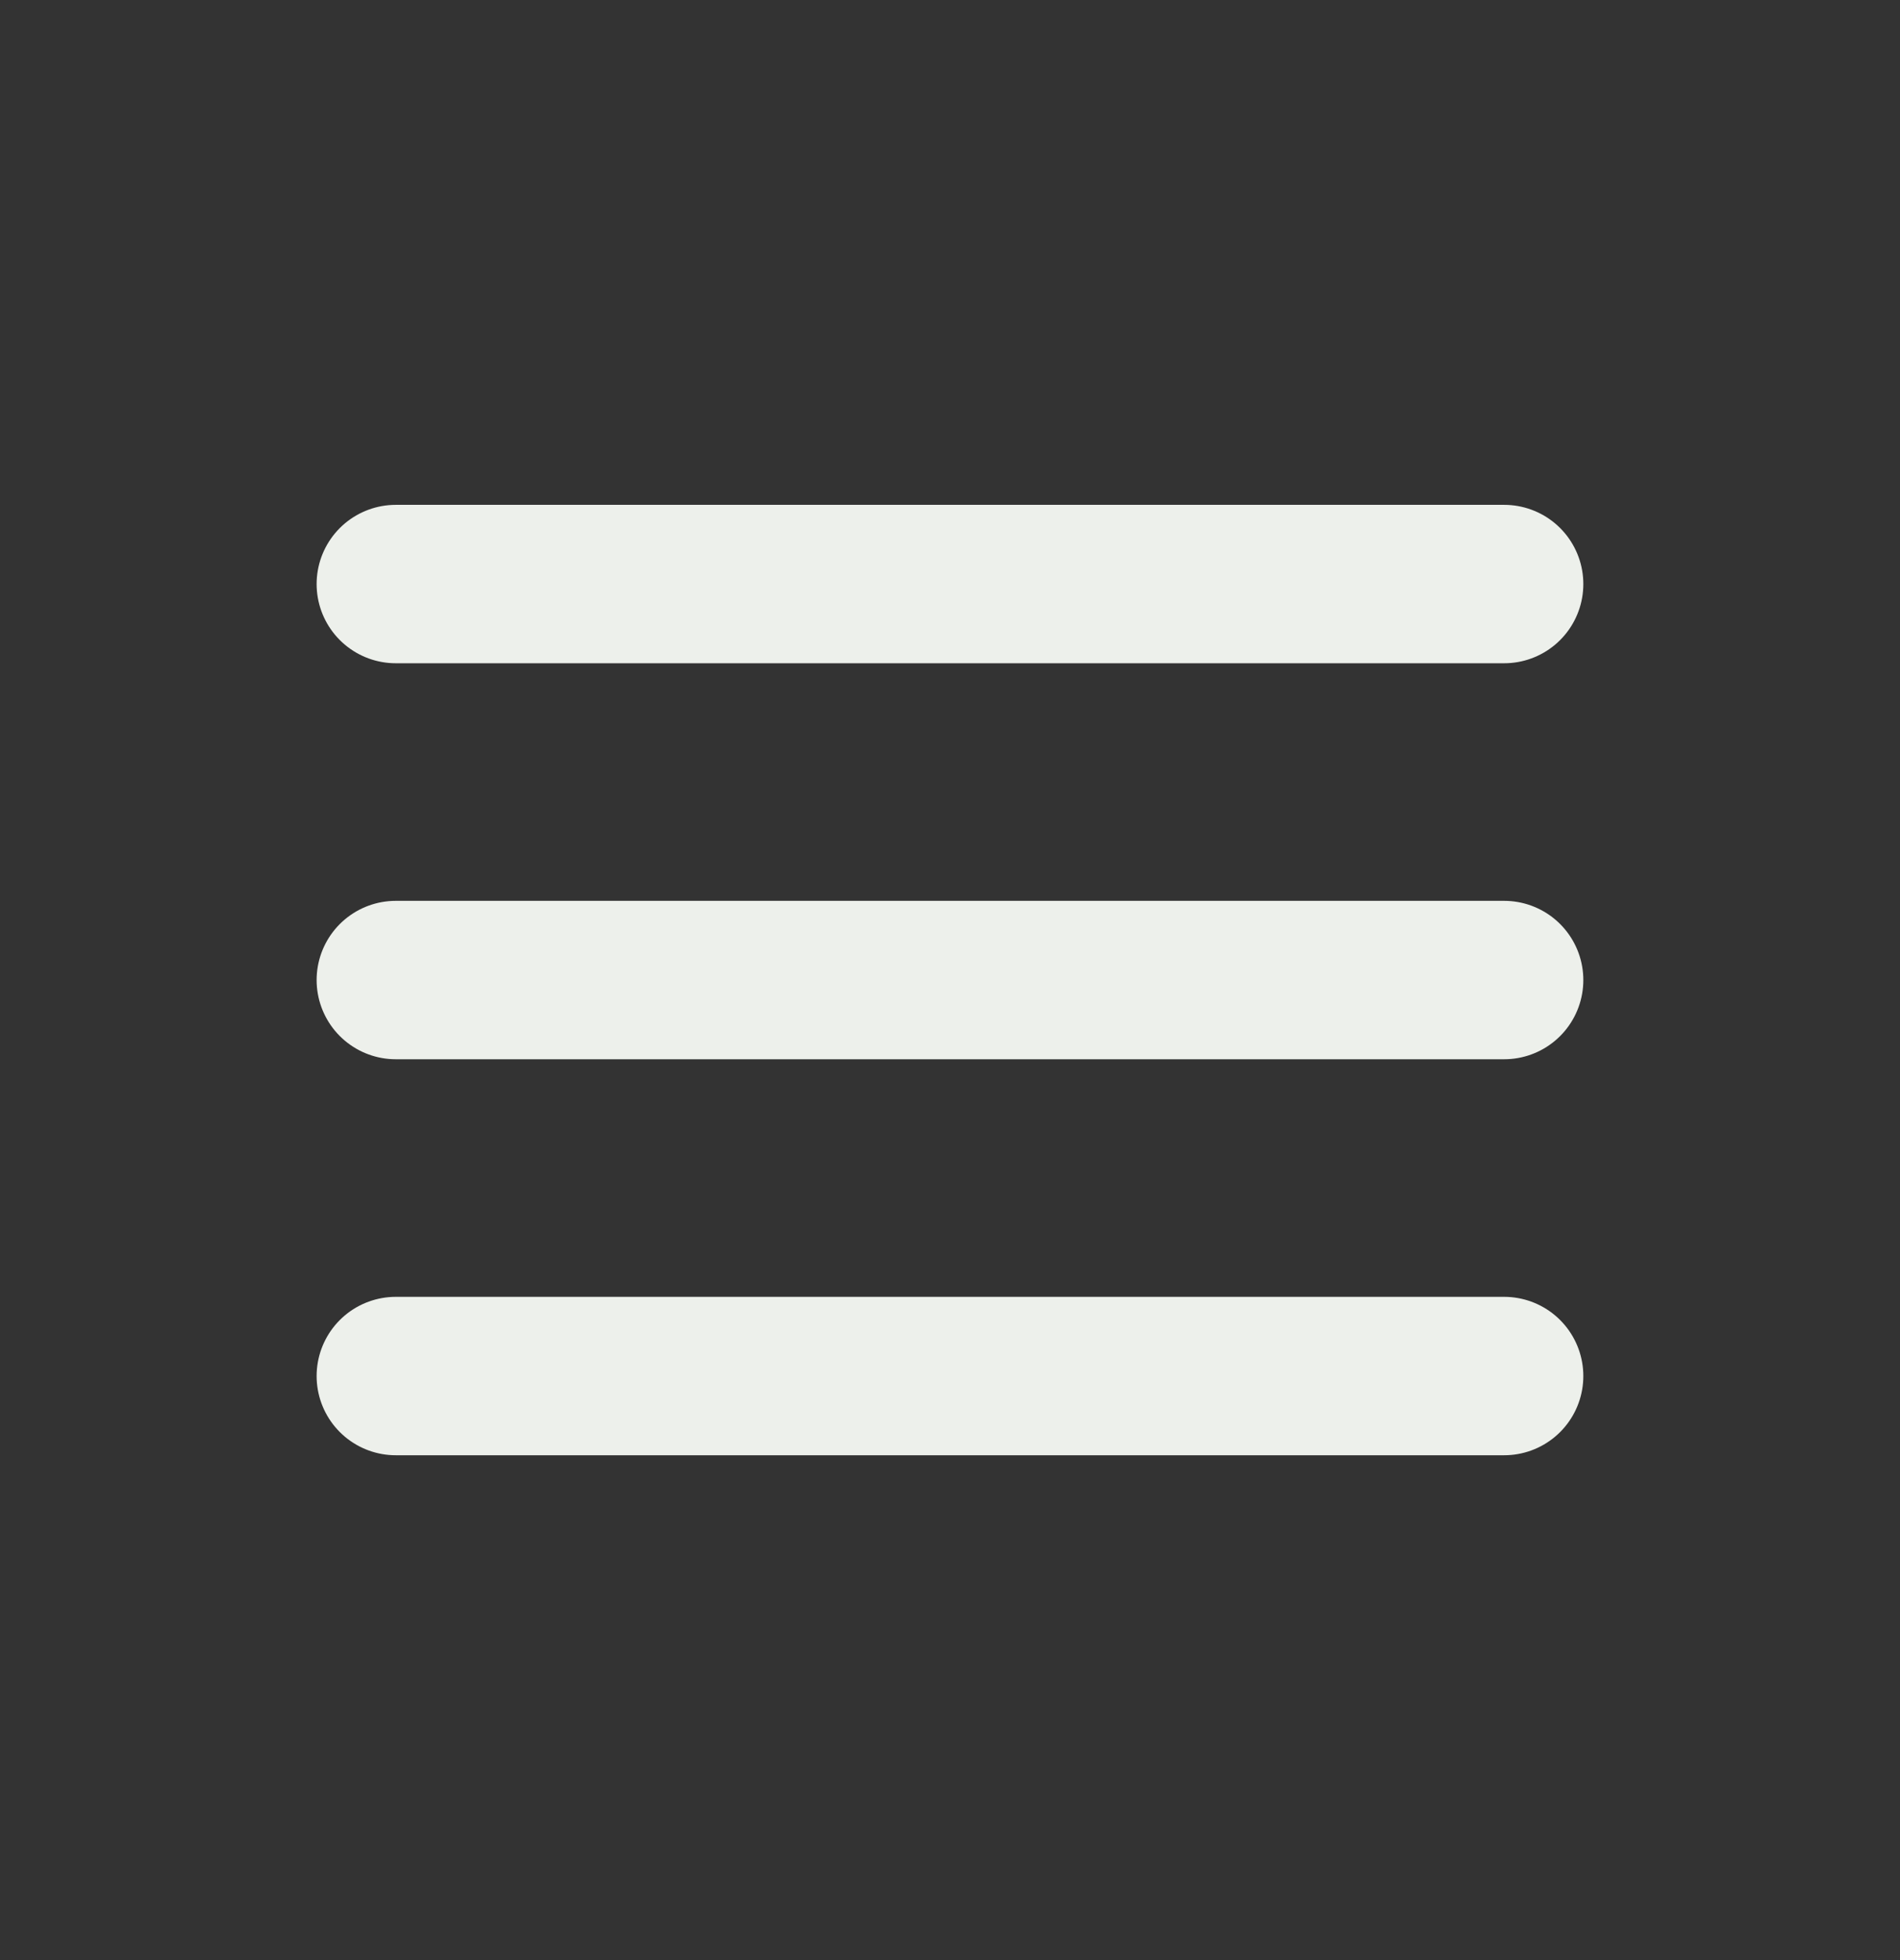
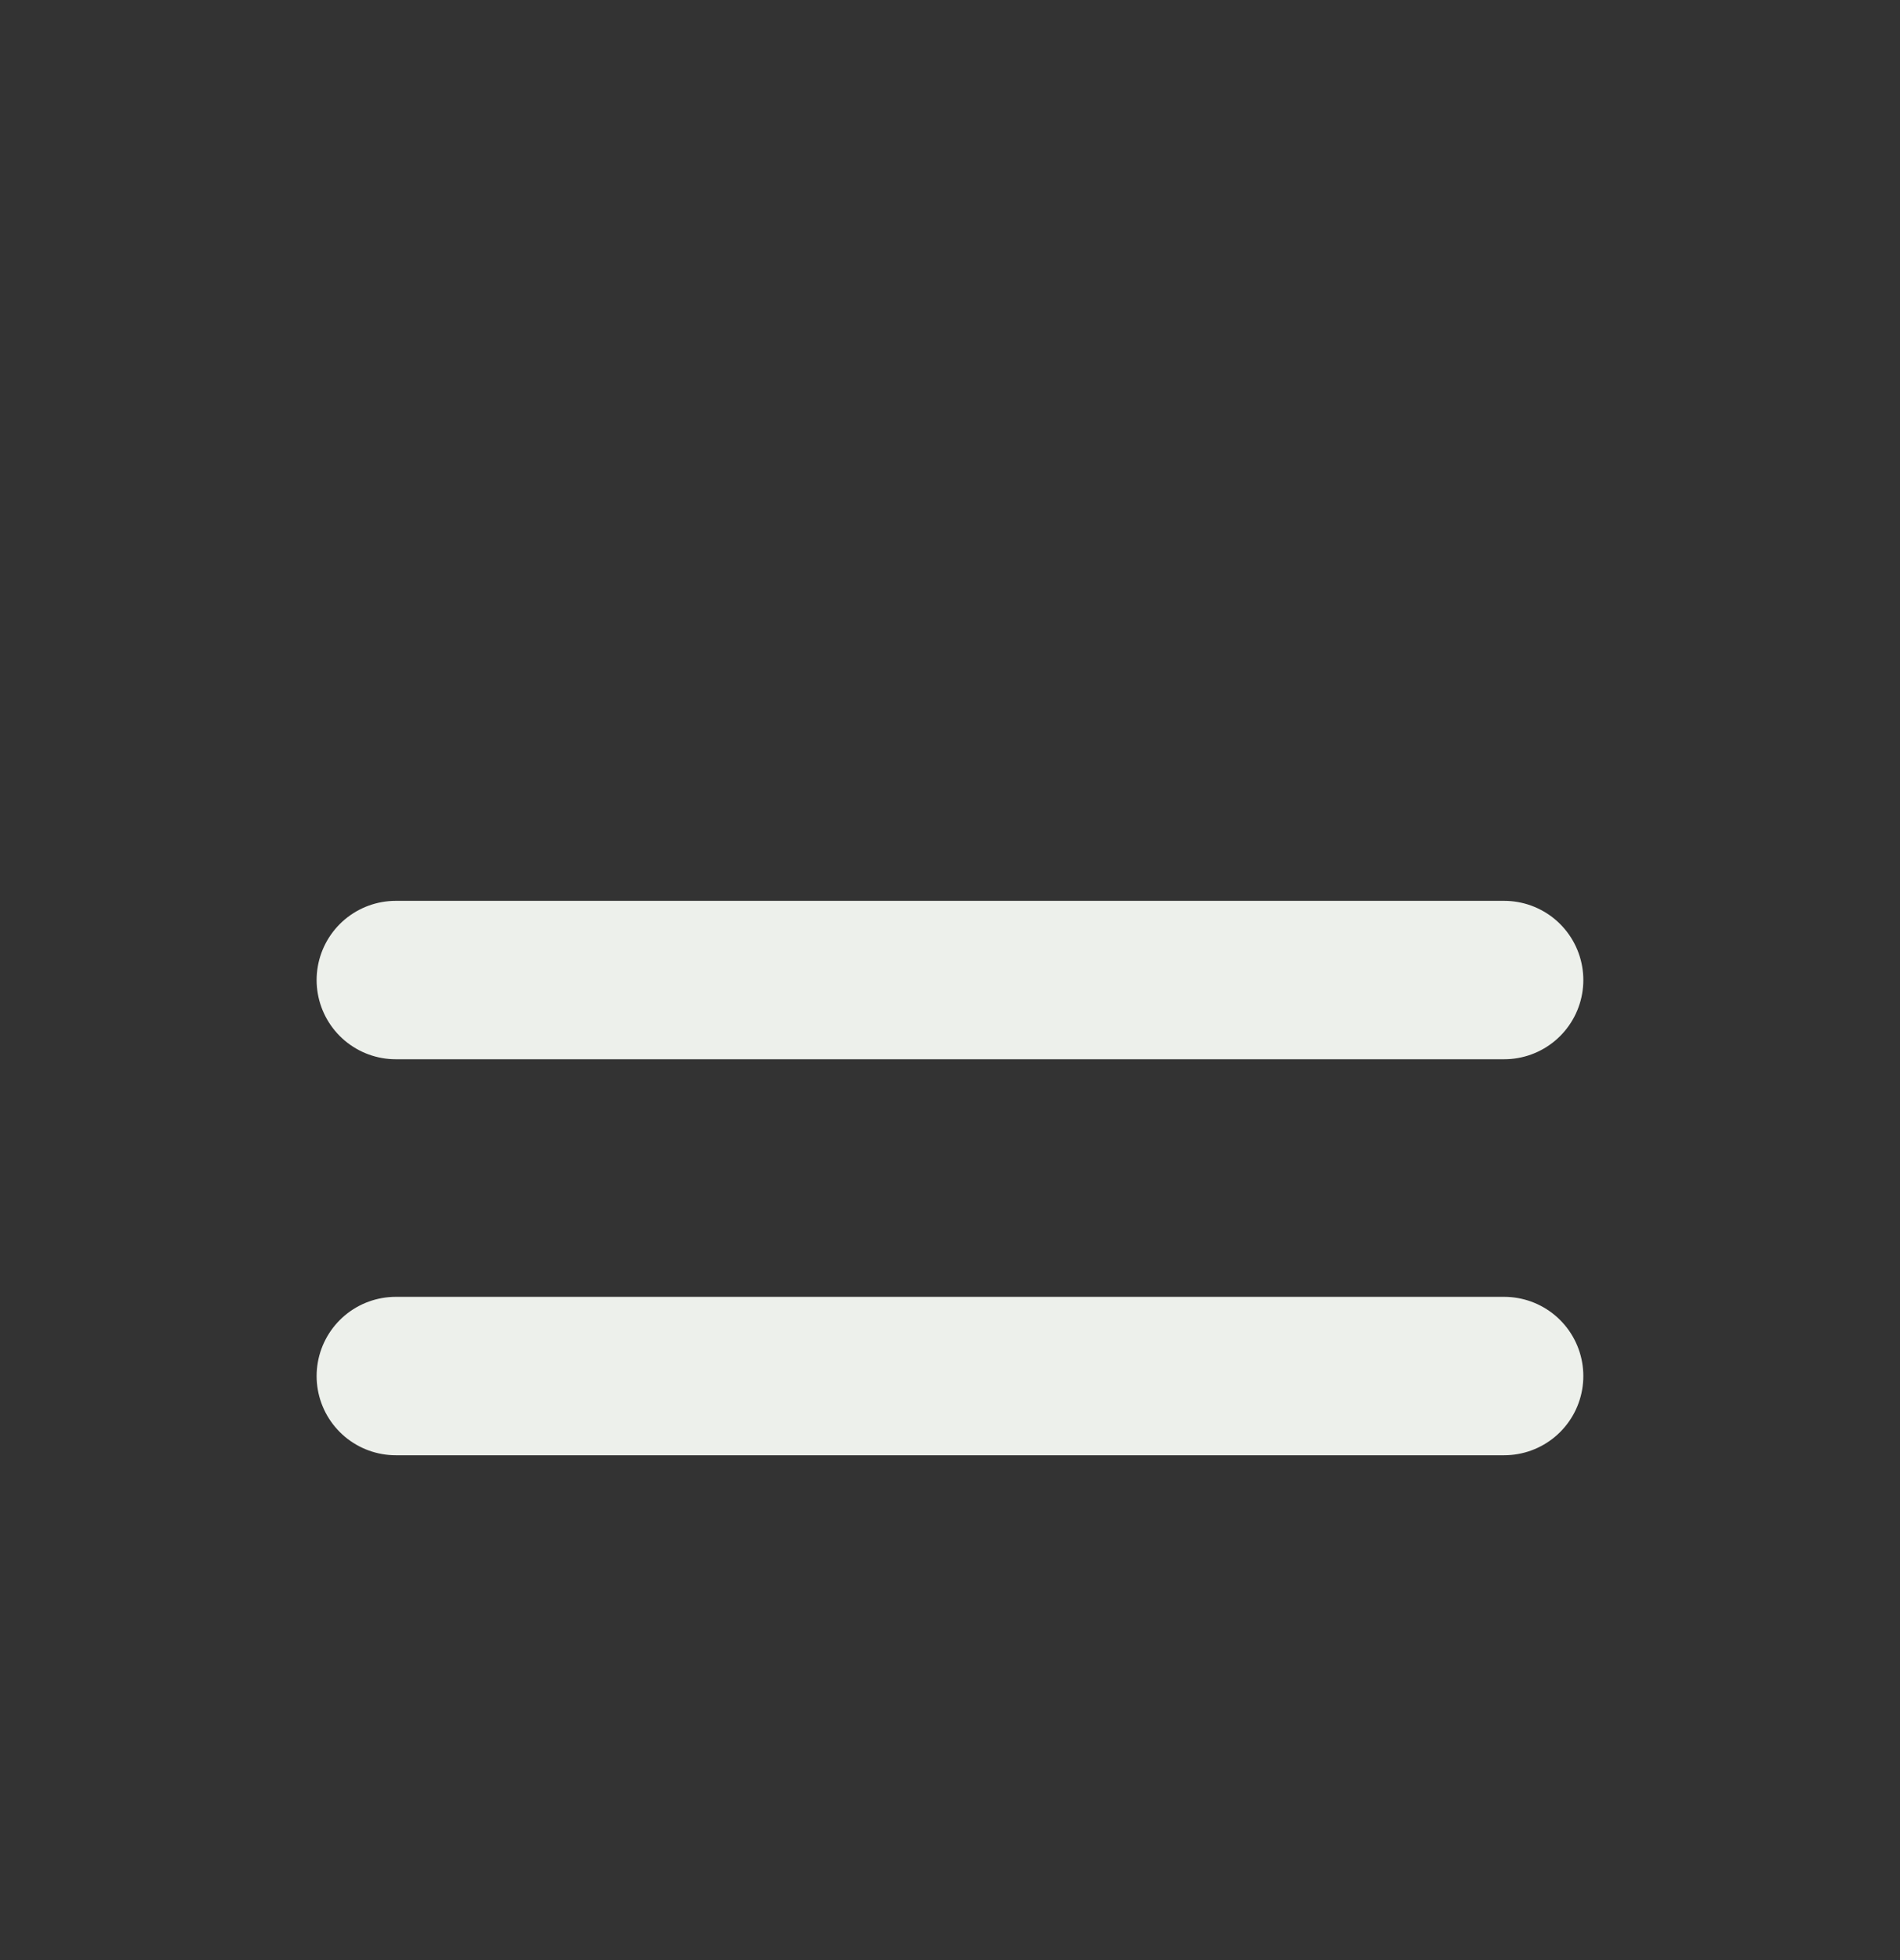
<svg xmlns="http://www.w3.org/2000/svg" width="32" height="33" viewBox="0 0 32 33" fill="none">
  <rect x="0" y="0" width="32" height="33" fill="#333333" stroke="none" />
-   <path d="M6.666 9.833H25.333M6.666 16.5H25.333M6.666 23.167H25.333" stroke="#EDF0EB" stroke-width="2.667" stroke-linecap="round" />
+   <path d="M6.666 9.833M6.666 16.5H25.333M6.666 23.167H25.333" stroke="#EDF0EB" stroke-width="2.667" stroke-linecap="round" />
</svg>